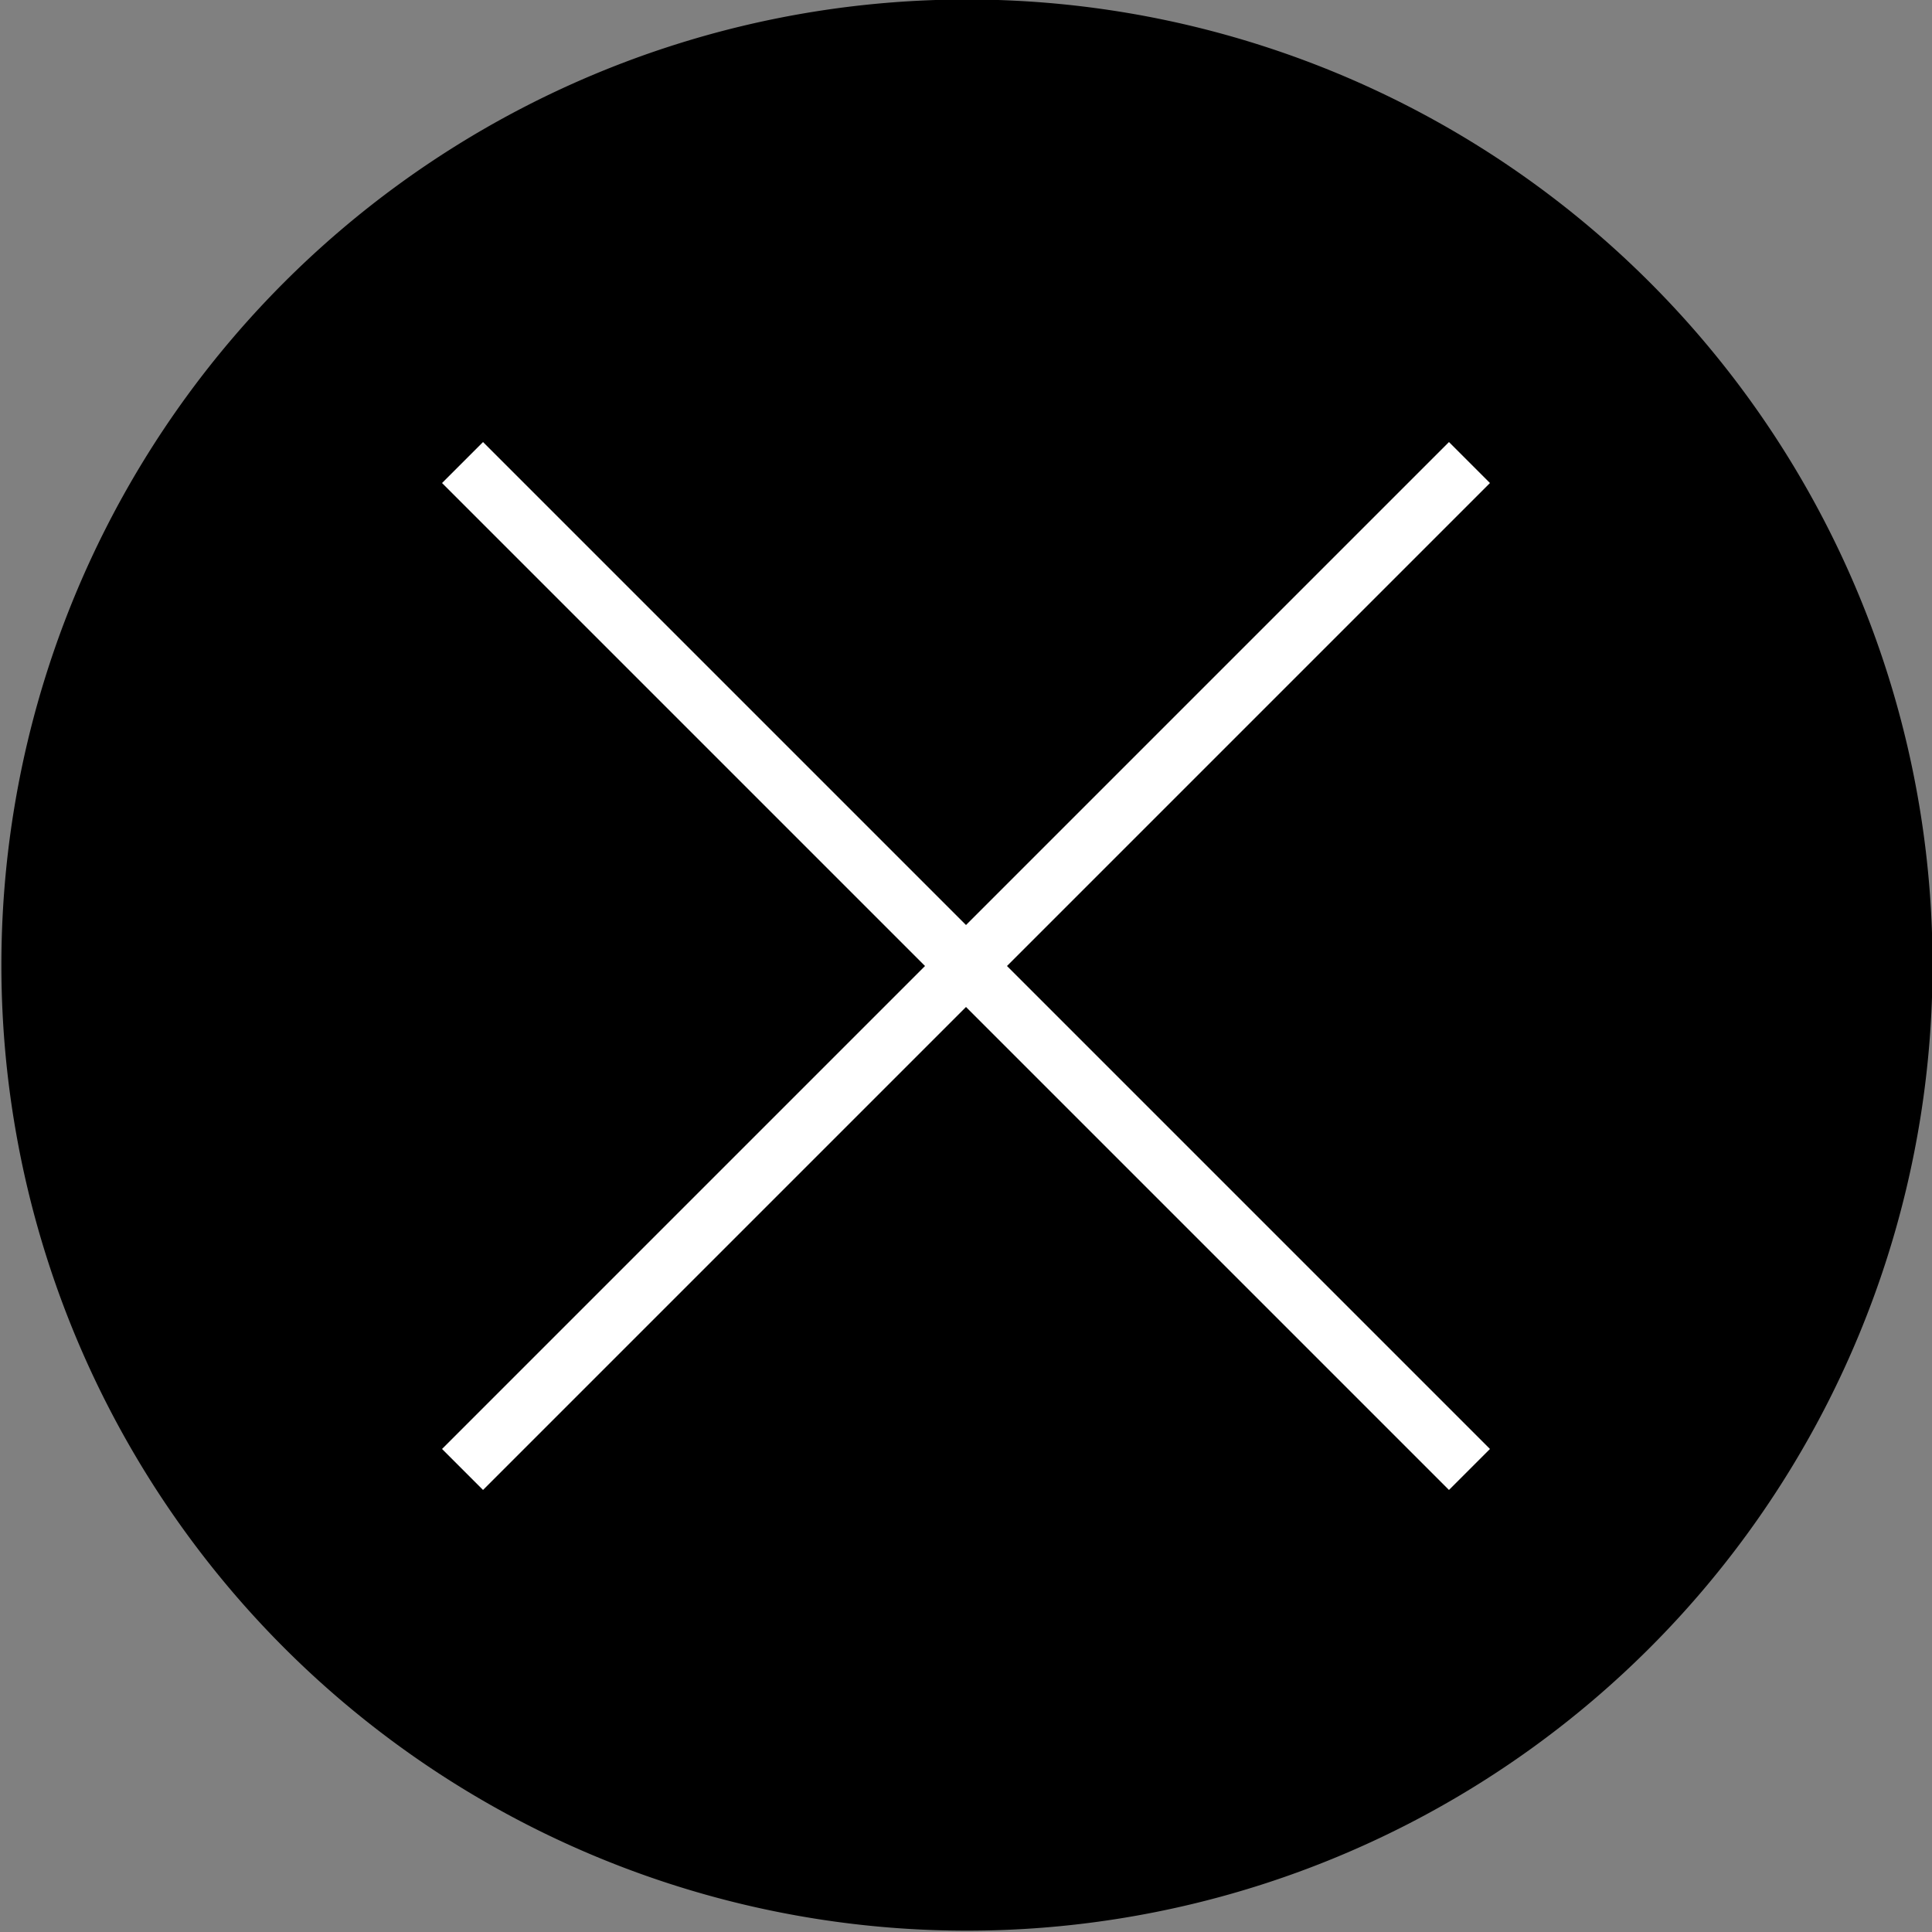
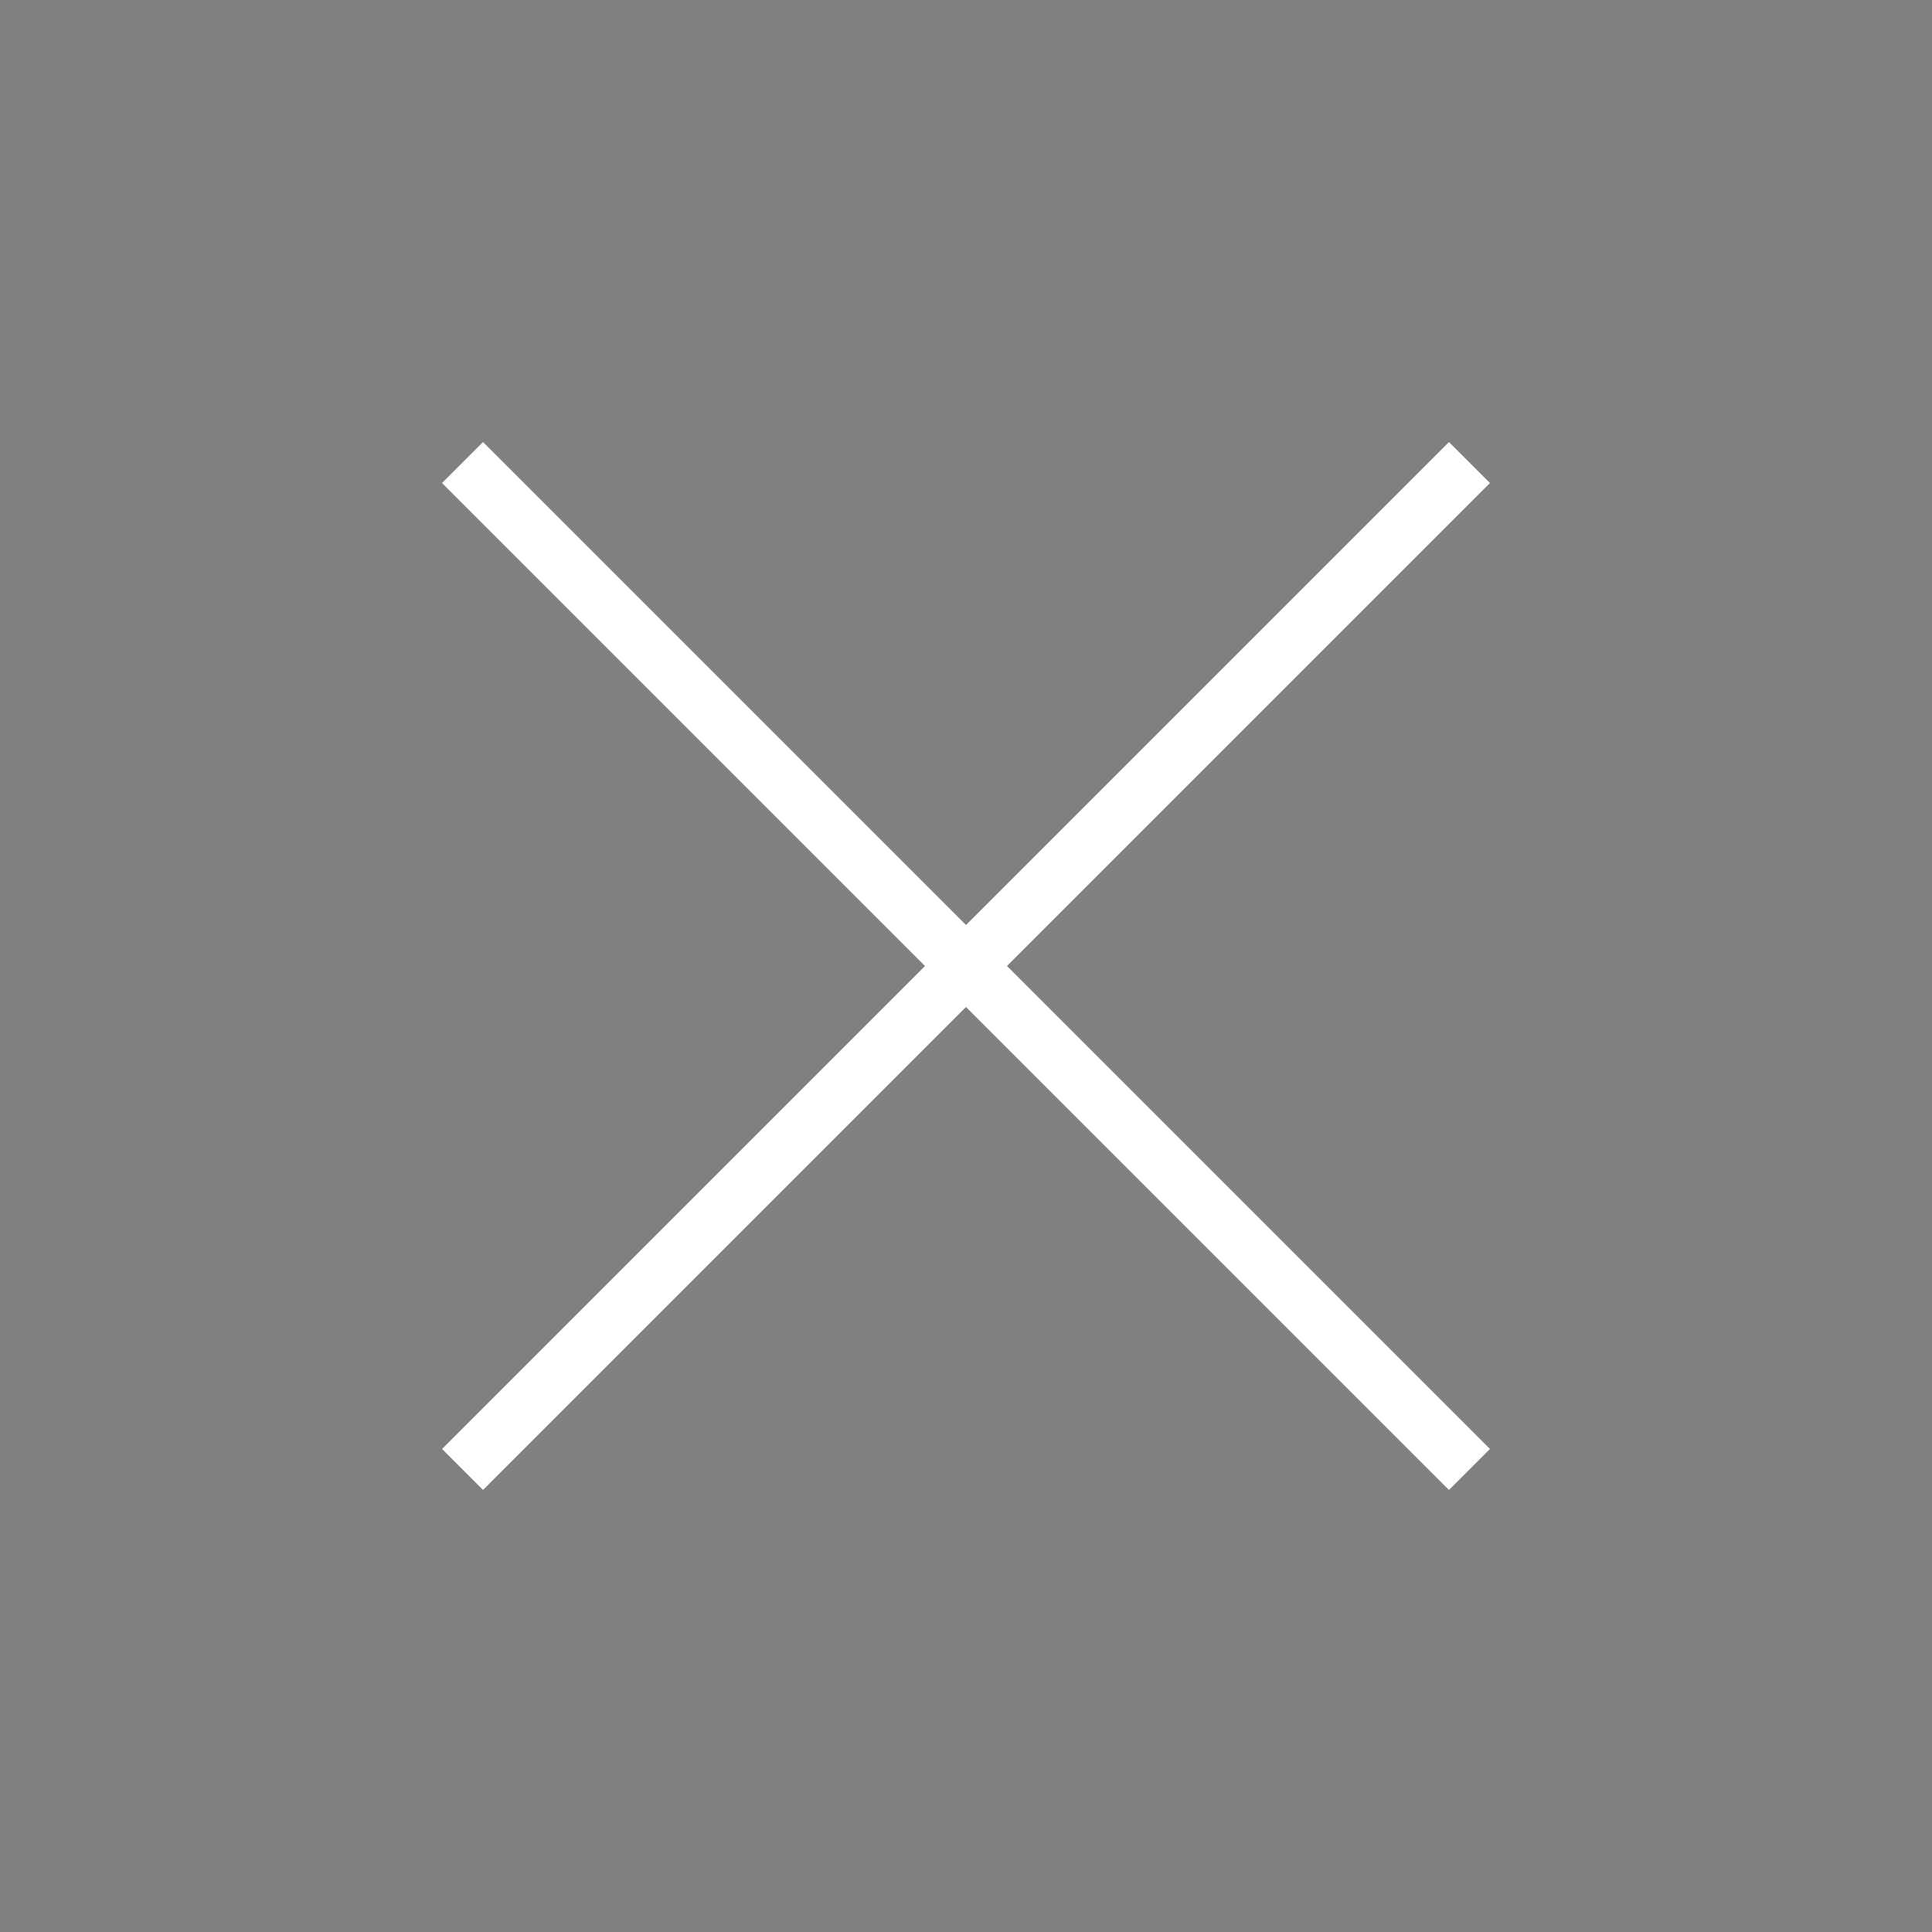
<svg xmlns="http://www.w3.org/2000/svg" version="1.1" width="100" height="100" viewBox="0 0 100 100" id="svg2" xml:space="preserve">
  <rect x="0" y="0" width="100" height="100" fill="#808080" stroke="none" />
  <defs id="defs2999" />
  <g transform="translate(-1.0148399e-6,-952.362)" id="layer1">
-     <path d="m 278.802,185.651 a 84.853,84.853 0 1 1 -169.706,0 84.853,84.853 0 1 1 169.706,0 z" transform="matrix(-0.589,0,0,0.589,164.286,892.966)" id="path2985" />
-   </g>
+     </g>
  <g transform="translate(-1.483,1.483)" id="g3784">
    <path d="M 25.424,22.458 77.542,74.576" id="path3764" style="fill:none;stroke:#ffffff;stroke-width:3;stroke-linecap:butt;stroke-linejoin:miter;stroke-miterlimit:4;stroke-opacity:1;stroke-dasharray:none" />
    <path d="M 25.424,74.576 77.542,22.458" id="path3764-1" style="fill:none;stroke:#ffffff;stroke-width:3;stroke-linecap:butt;stroke-linejoin:miter;stroke-miterlimit:4;stroke-opacity:1;stroke-dasharray:none" />
  </g>
</svg>